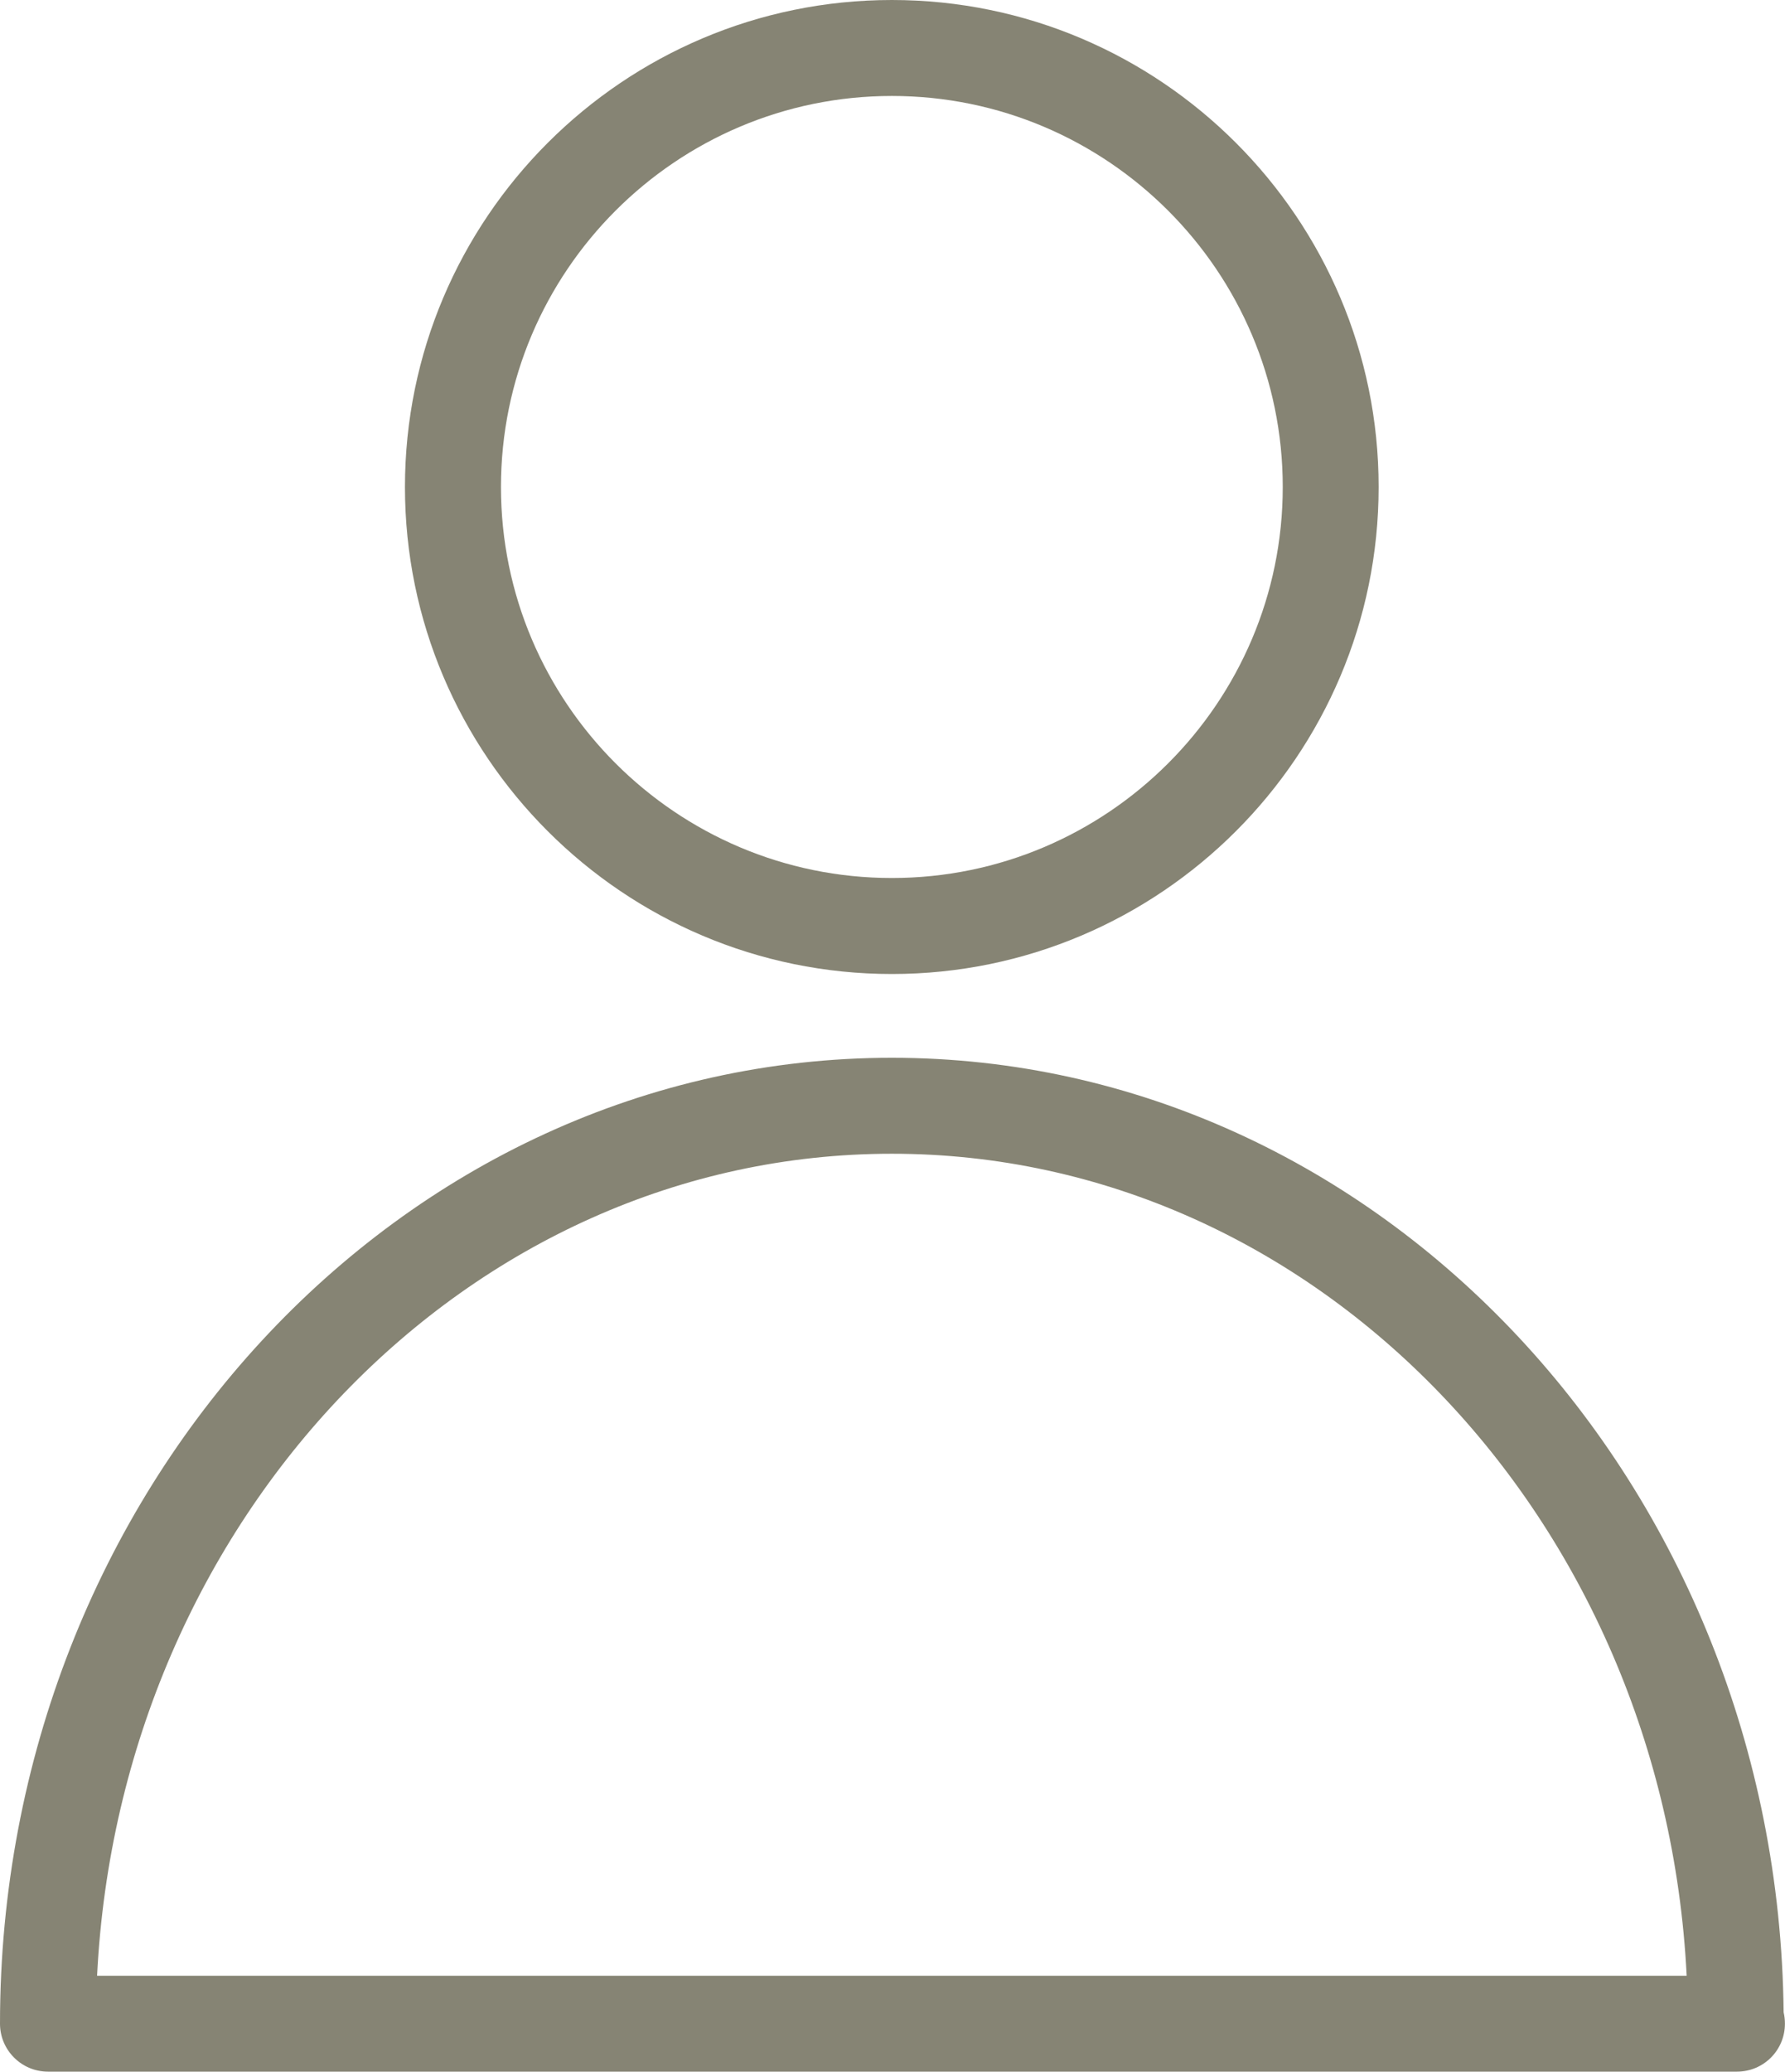
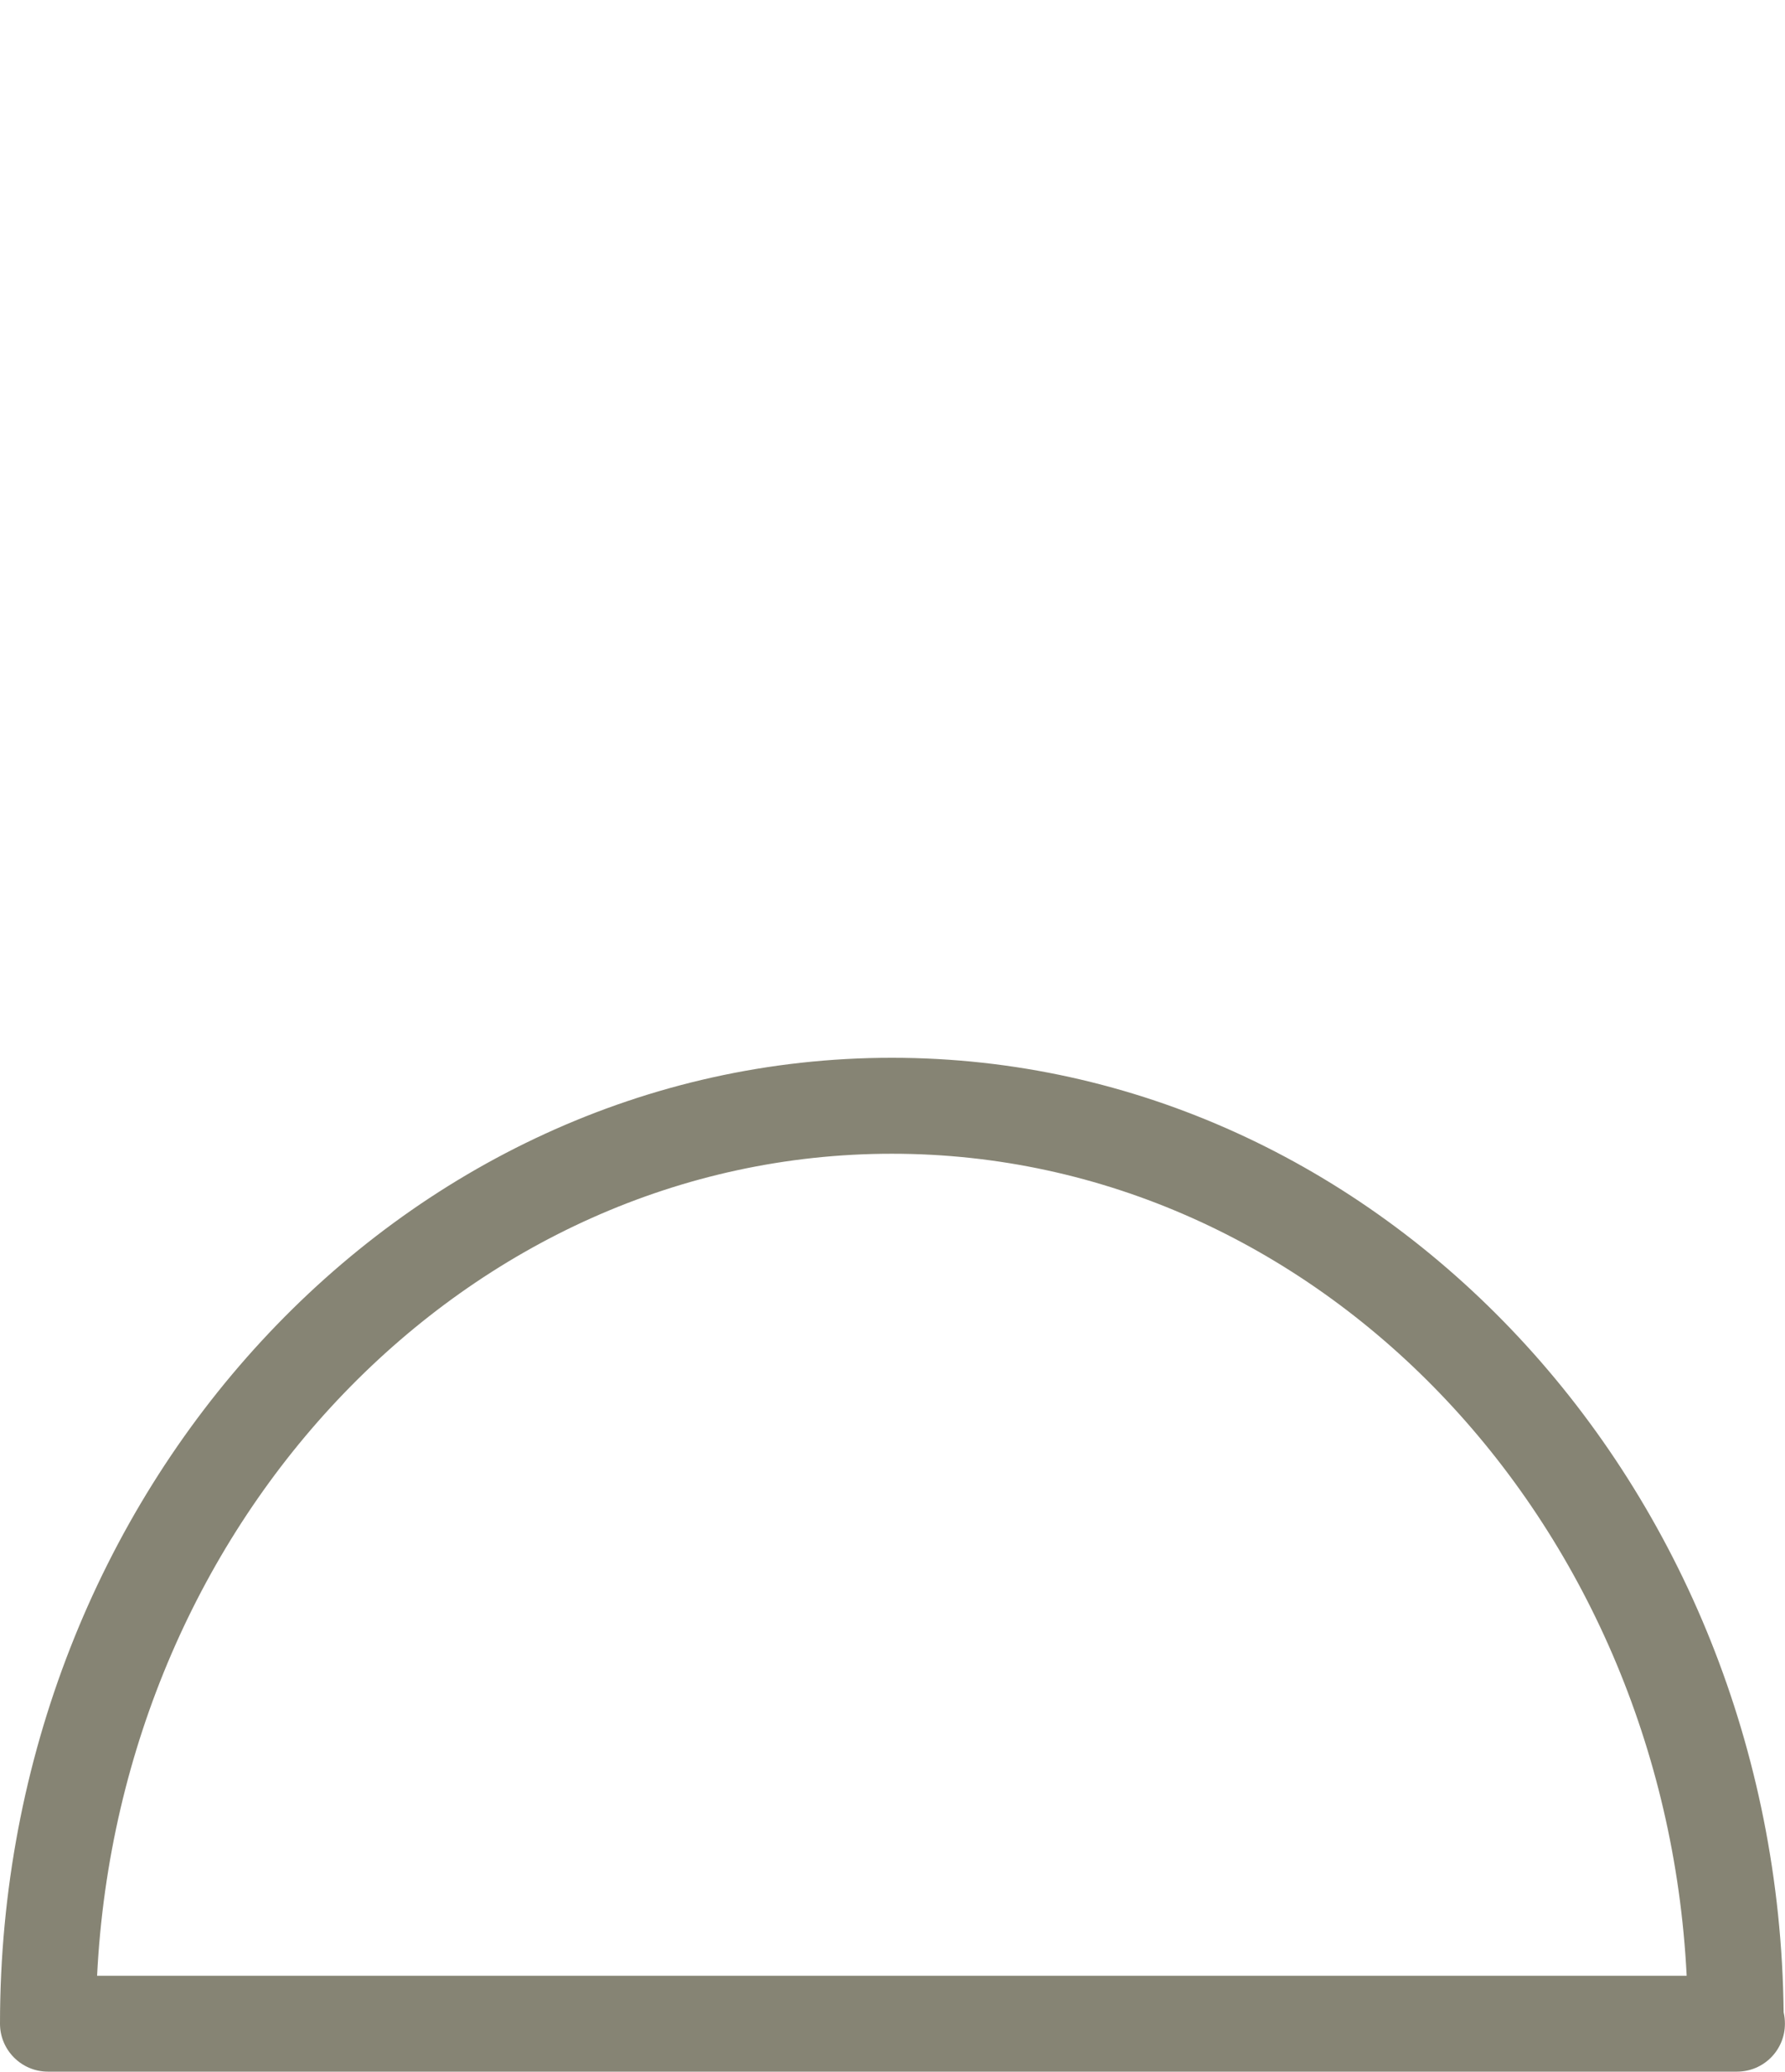
<svg xmlns="http://www.w3.org/2000/svg" version="1.1" id="Ebene_1" x="0px" y="0px" width="43.096px" height="50px" viewBox="0 0 43.096 50" enable-background="new 0 0 43.096 50" xml:space="preserve">
  <g>
    <g>
      <path fill="#868474" d="M41.938,50c-0.008,0-0.019,0-0.029,0H1.157C0.519,50,0,49.48,0,48.843C0,35.988,9.66,25.53,21.533,25.53    c11.787,0,21.396,10.31,21.53,23.038c0.021,0.089,0.031,0.181,0.031,0.273C43.096,49.48,42.579,50,41.938,50z M2.344,47.686    h38.378c-0.552-11.041-8.948-19.84-19.188-19.84C11.292,27.846,2.896,36.645,2.344,47.686z" />
    </g>
    <g>
-       <path fill="#868474" d="M21.533,23.508c-6.481,0-11.756-5.273-11.756-11.753C9.778,5.273,15.052,0,21.533,0    c6.479,0,11.752,5.273,11.752,11.754C33.285,18.234,28.014,23.508,21.533,23.508z M21.533,2.316c-5.204,0-9.438,4.234-9.438,9.438    s4.234,9.437,9.438,9.437c5.202,0,9.437-4.233,9.437-9.437S26.736,2.316,21.533,2.316z" />
-     </g>
+       </g>
  </g>
</svg>